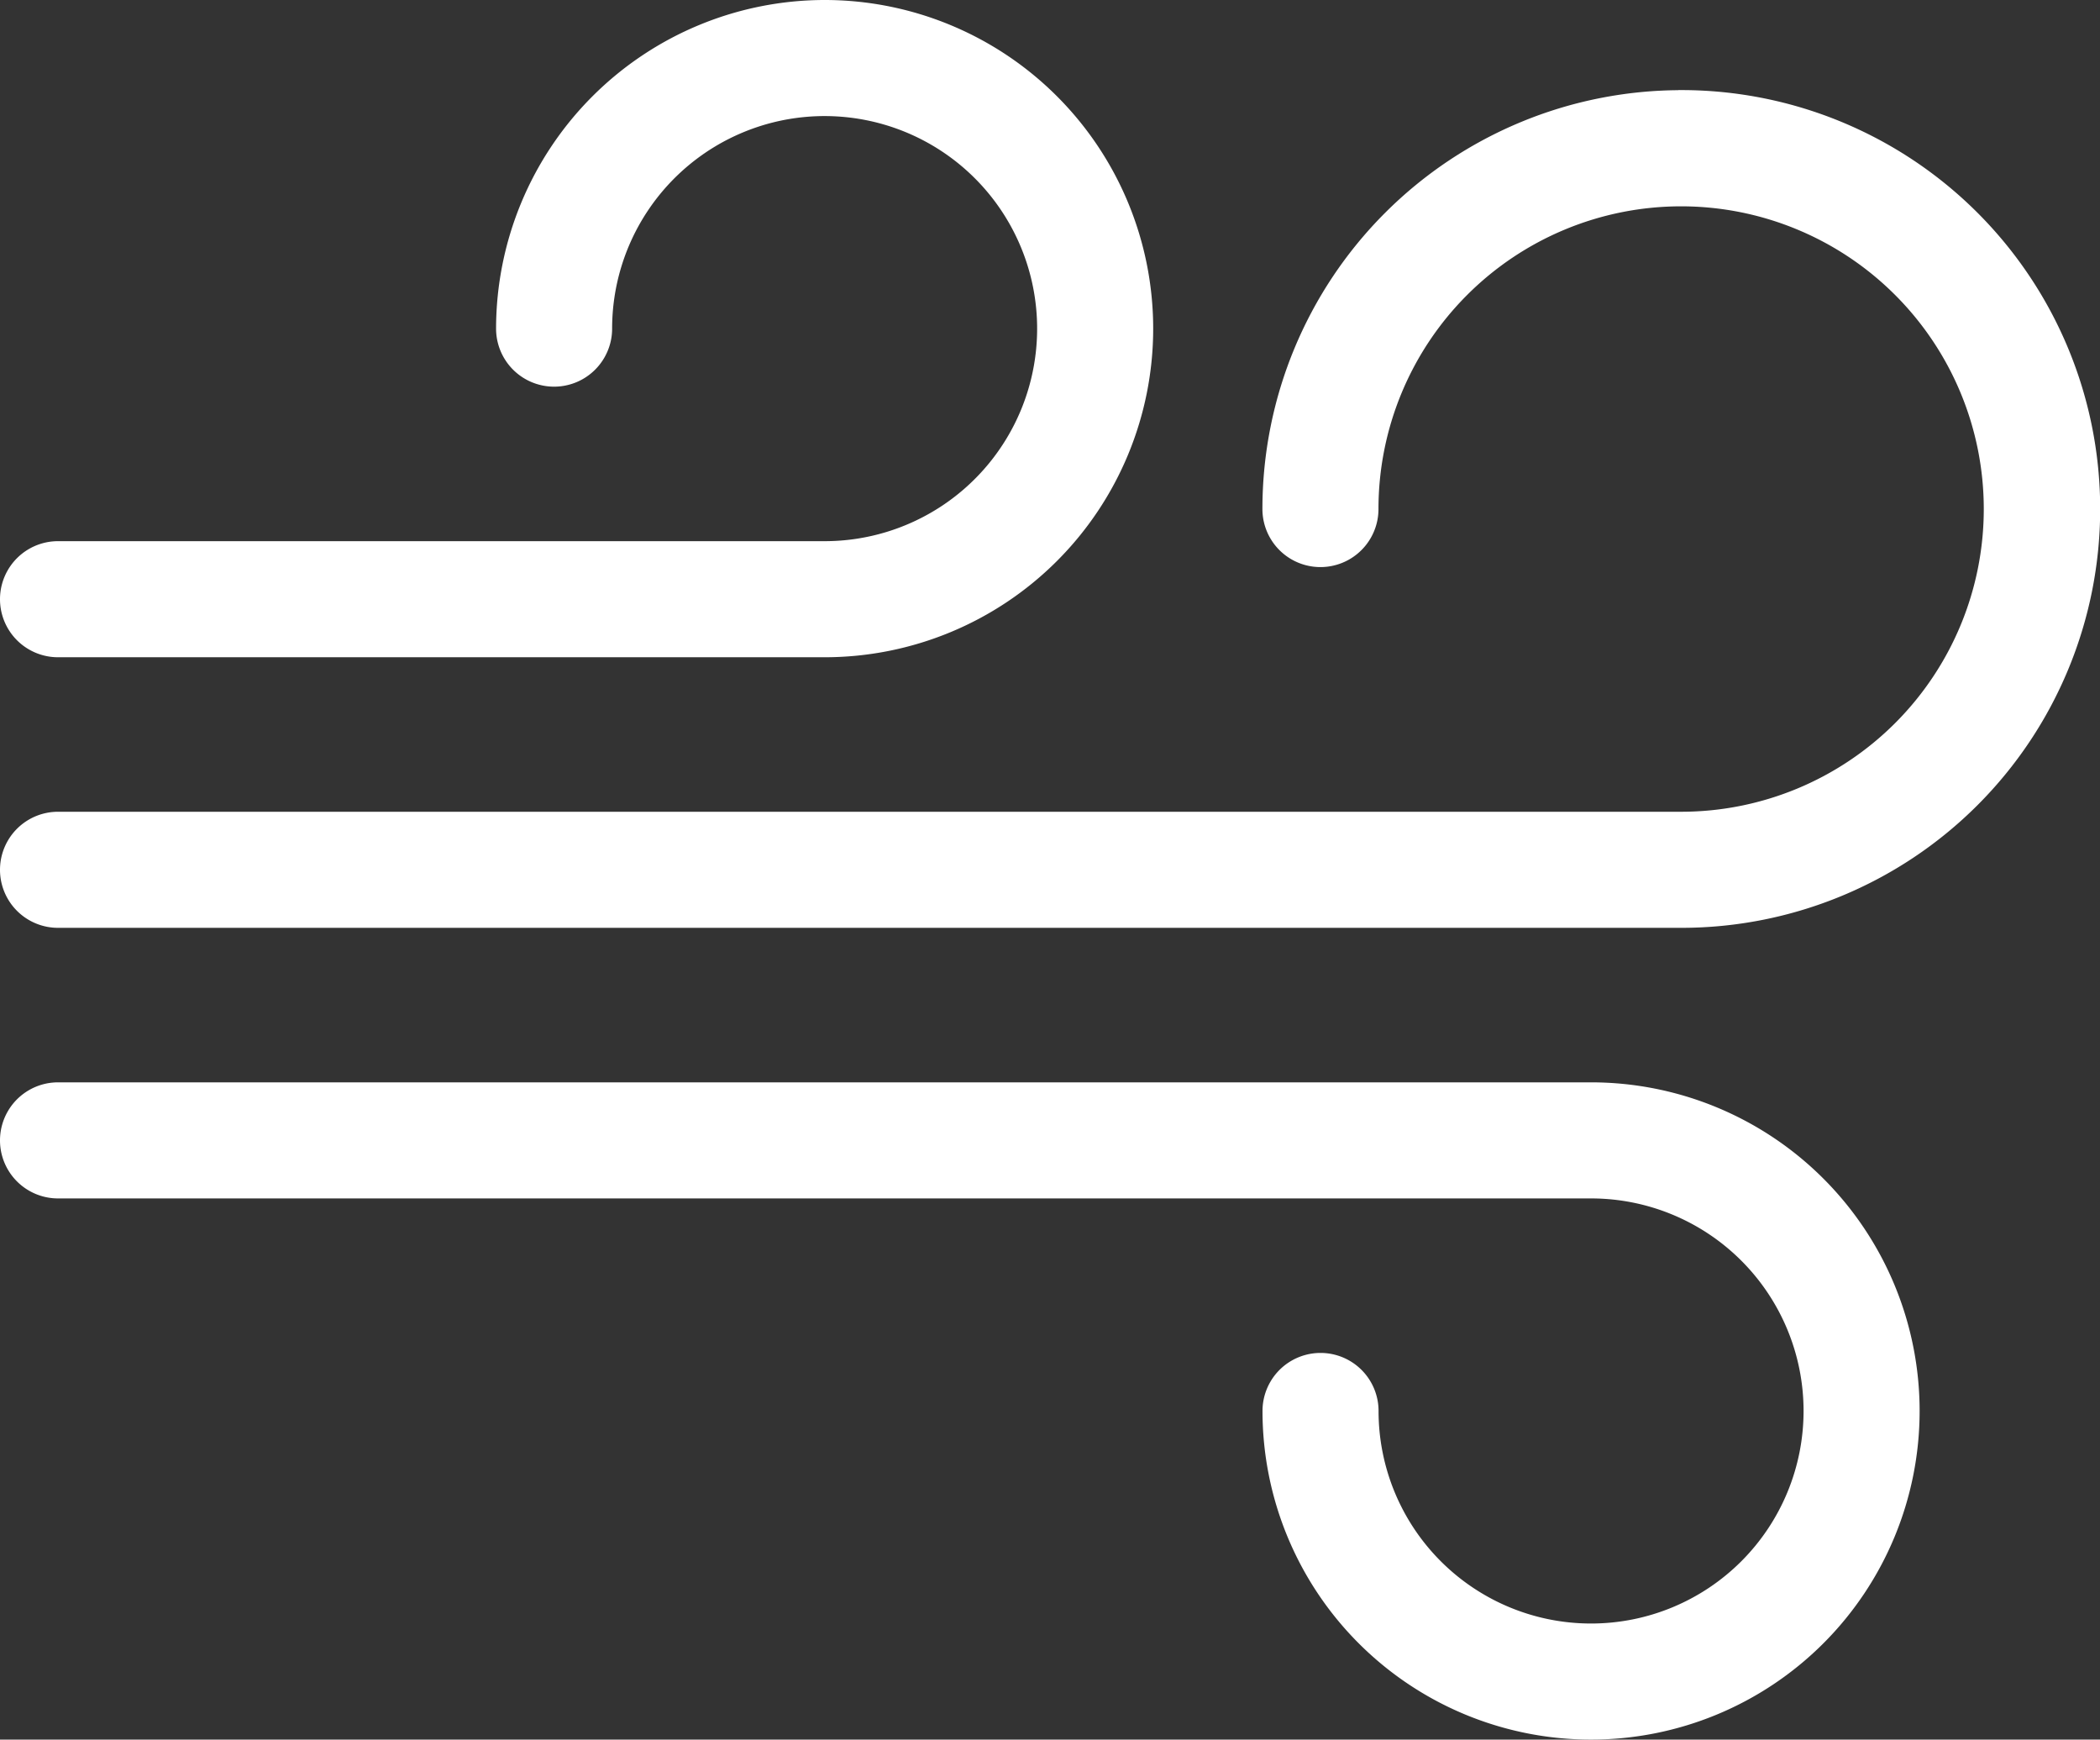
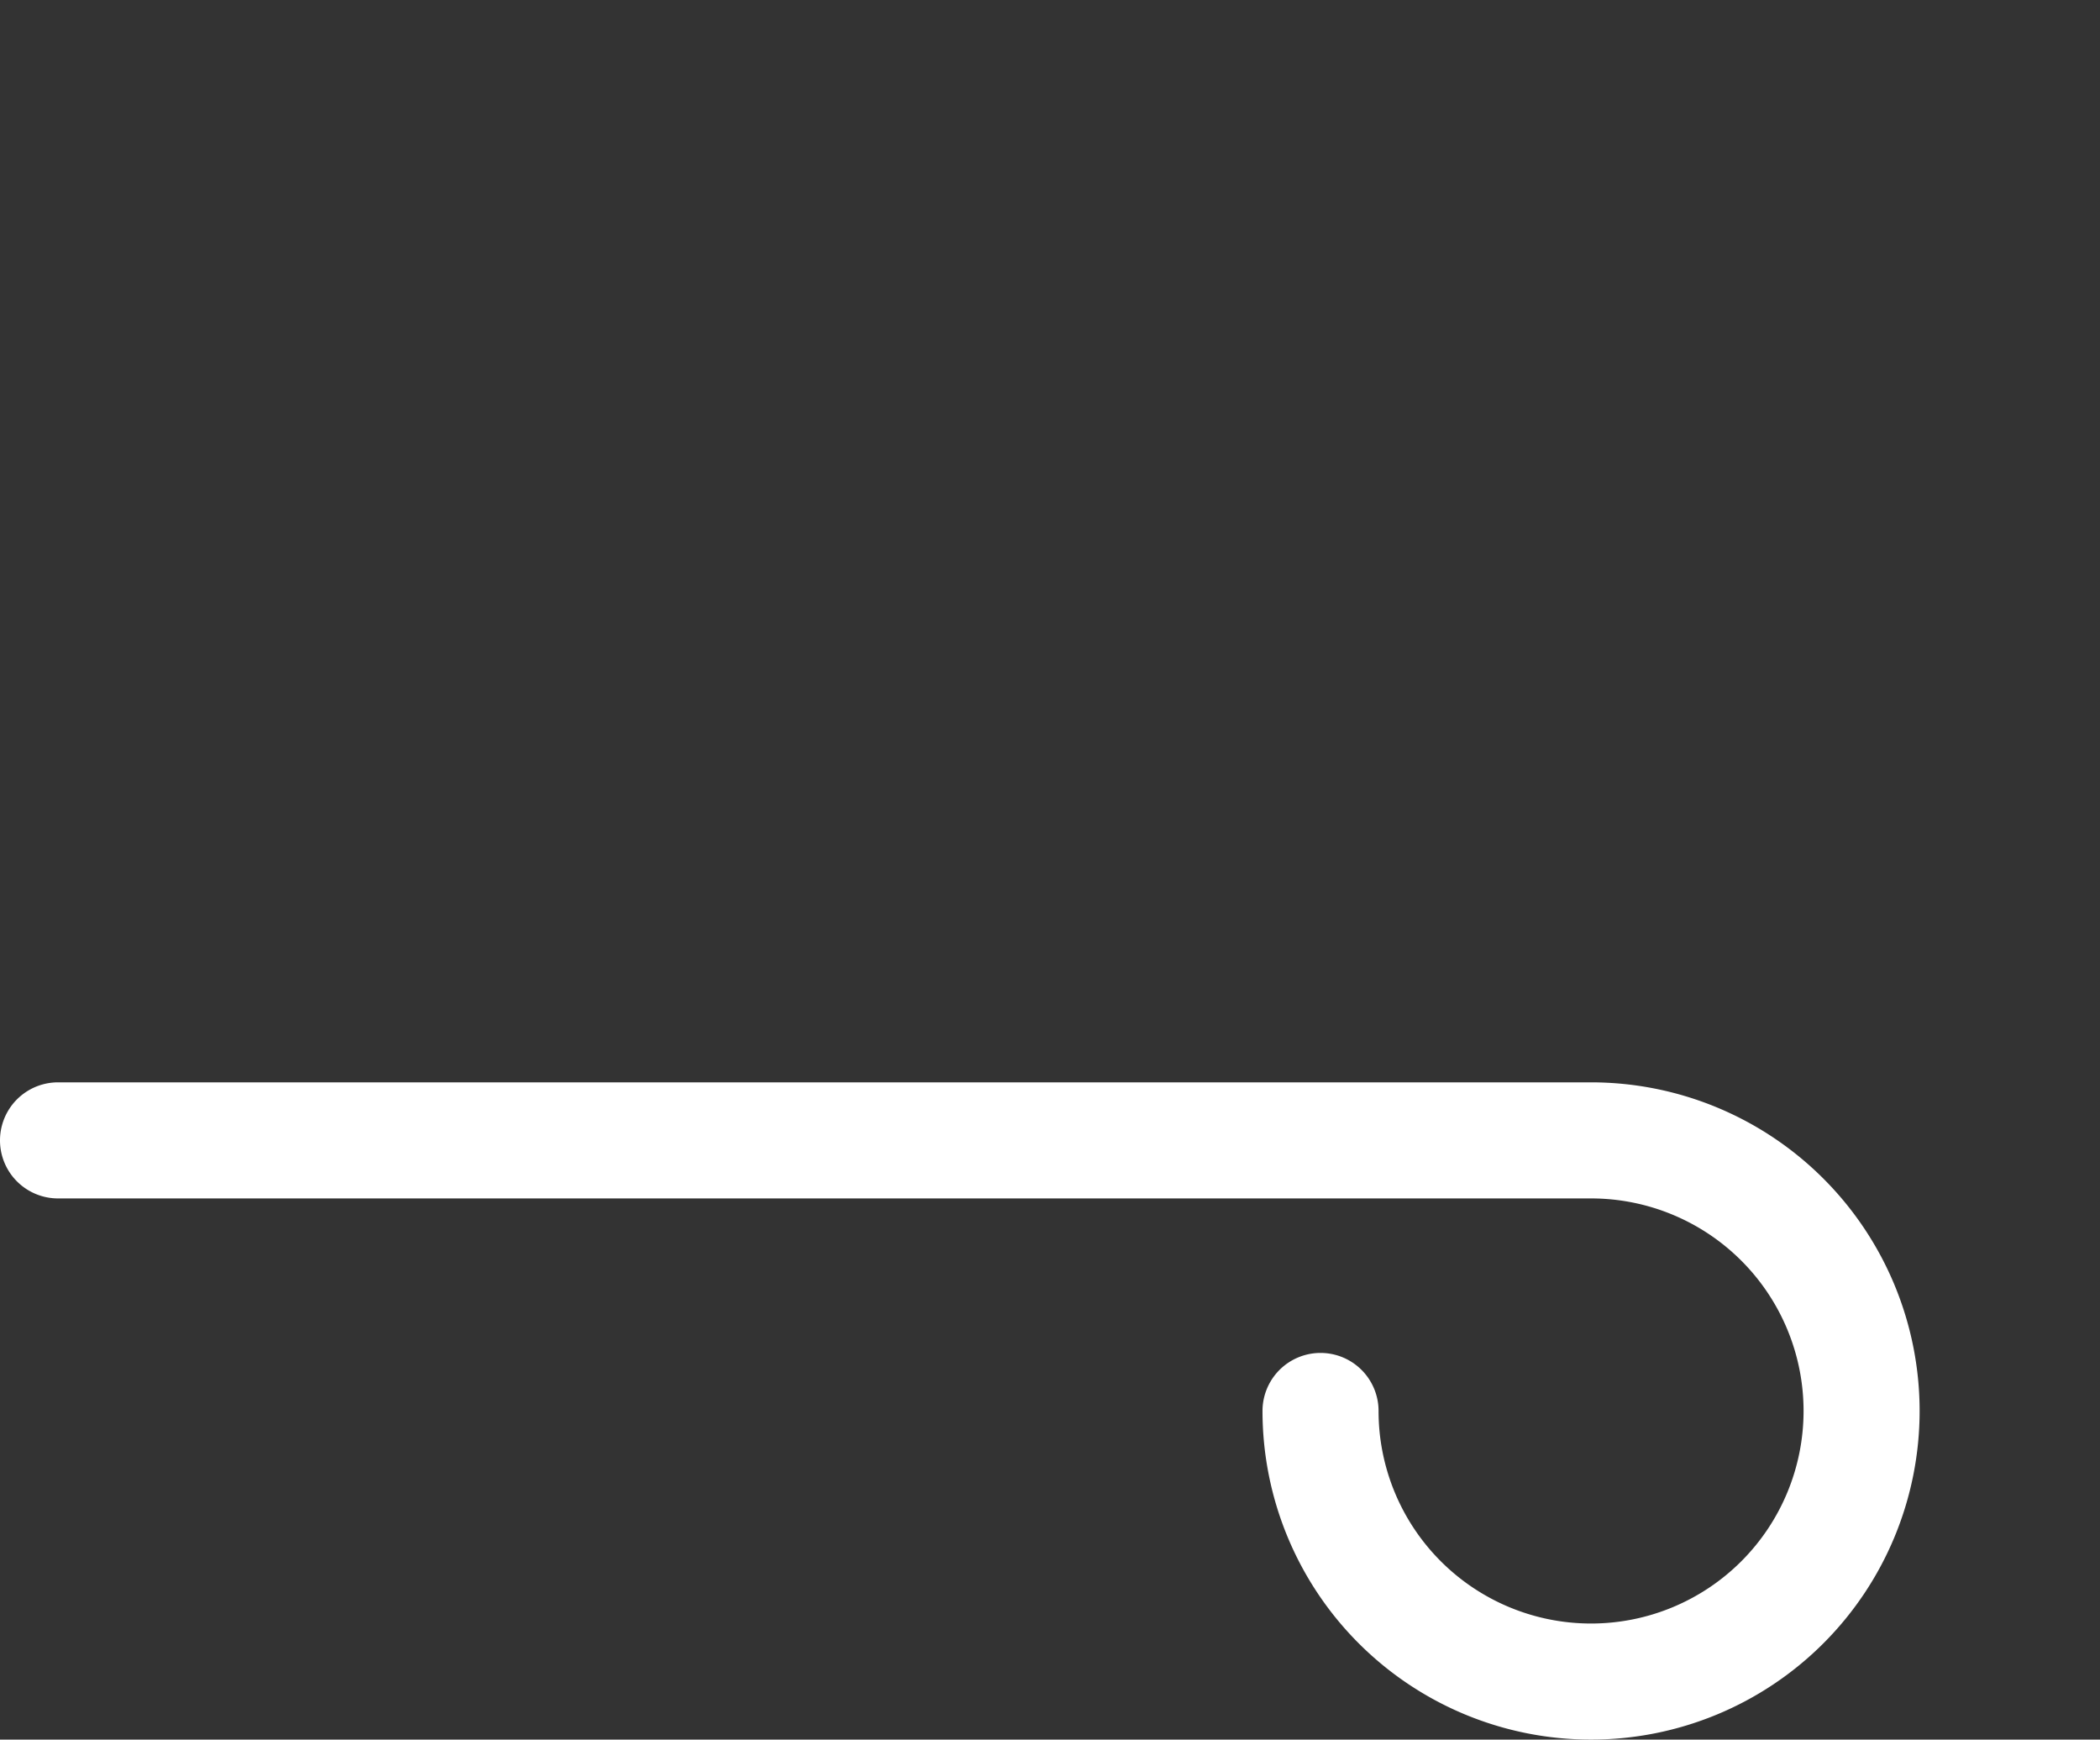
<svg xmlns="http://www.w3.org/2000/svg" width="24.32" height="20.142" viewBox="0 0 24.32 20.142">
  <rect x="0" y="0" width="24.32" height="20.142" fill="#333333" stroke="none" />
  <g id="resistenza-vento" transform="translate(0.15 0.15)">
    <g id="Raggruppa_11" data-name="Raggruppa 11" transform="translate(0 1.044)">
      <g id="Raggruppa_10" data-name="Raggruppa 10" transform="translate(0 0)">
-         <path id="Tracciato_11" data-name="Tracciato 11" d="M19.32,48a4.7,4.7,0,0,0-4.7,4.7.522.522,0,0,0,1.044,0,3.655,3.655,0,1,1,3.655,3.655H.522a.522.522,0,0,0,0,1.044h18.8a4.7,4.7,0,0,0,0-9.4Z" transform="translate(0 -48)" fill="#fff" stroke="#fff" stroke-width="0.3" />
-       </g>
+         </g>
    </g>
    <g id="Raggruppa_13" data-name="Raggruppa 13" transform="translate(0 0)">
      <g id="Raggruppa_12" data-name="Raggruppa 12" transform="translate(0 0)">
-         <path id="Tracciato_12" data-name="Tracciato 12" d="M9.4,32a3.659,3.659,0,0,0-3.655,3.655.522.522,0,0,0,1.044,0A2.611,2.611,0,1,1,9.4,38.266H.522a.522.522,0,0,0,0,1.044H9.4A3.655,3.655,0,0,0,9.4,32Z" transform="translate(0 -32)" fill="#fff" stroke="#fff" stroke-width="0.3" />
-       </g>
+         </g>
    </g>
    <g id="Raggruppa_15" data-name="Raggruppa 15" transform="translate(0 12.532)">
      <g id="Raggruppa_14" data-name="Raggruppa 14" transform="translate(0 0)">
        <path id="Tracciato_13" data-name="Tracciato 13" d="M18.276,224H.522a.522.522,0,0,0,0,1.044H18.276a2.611,2.611,0,1,1-2.611,2.611.522.522,0,0,0-1.044,0A3.655,3.655,0,1,0,18.276,224Z" transform="translate(0 -224)" fill="#fff" stroke="#fff" stroke-width="0.3" />
      </g>
    </g>
  </g>
</svg>